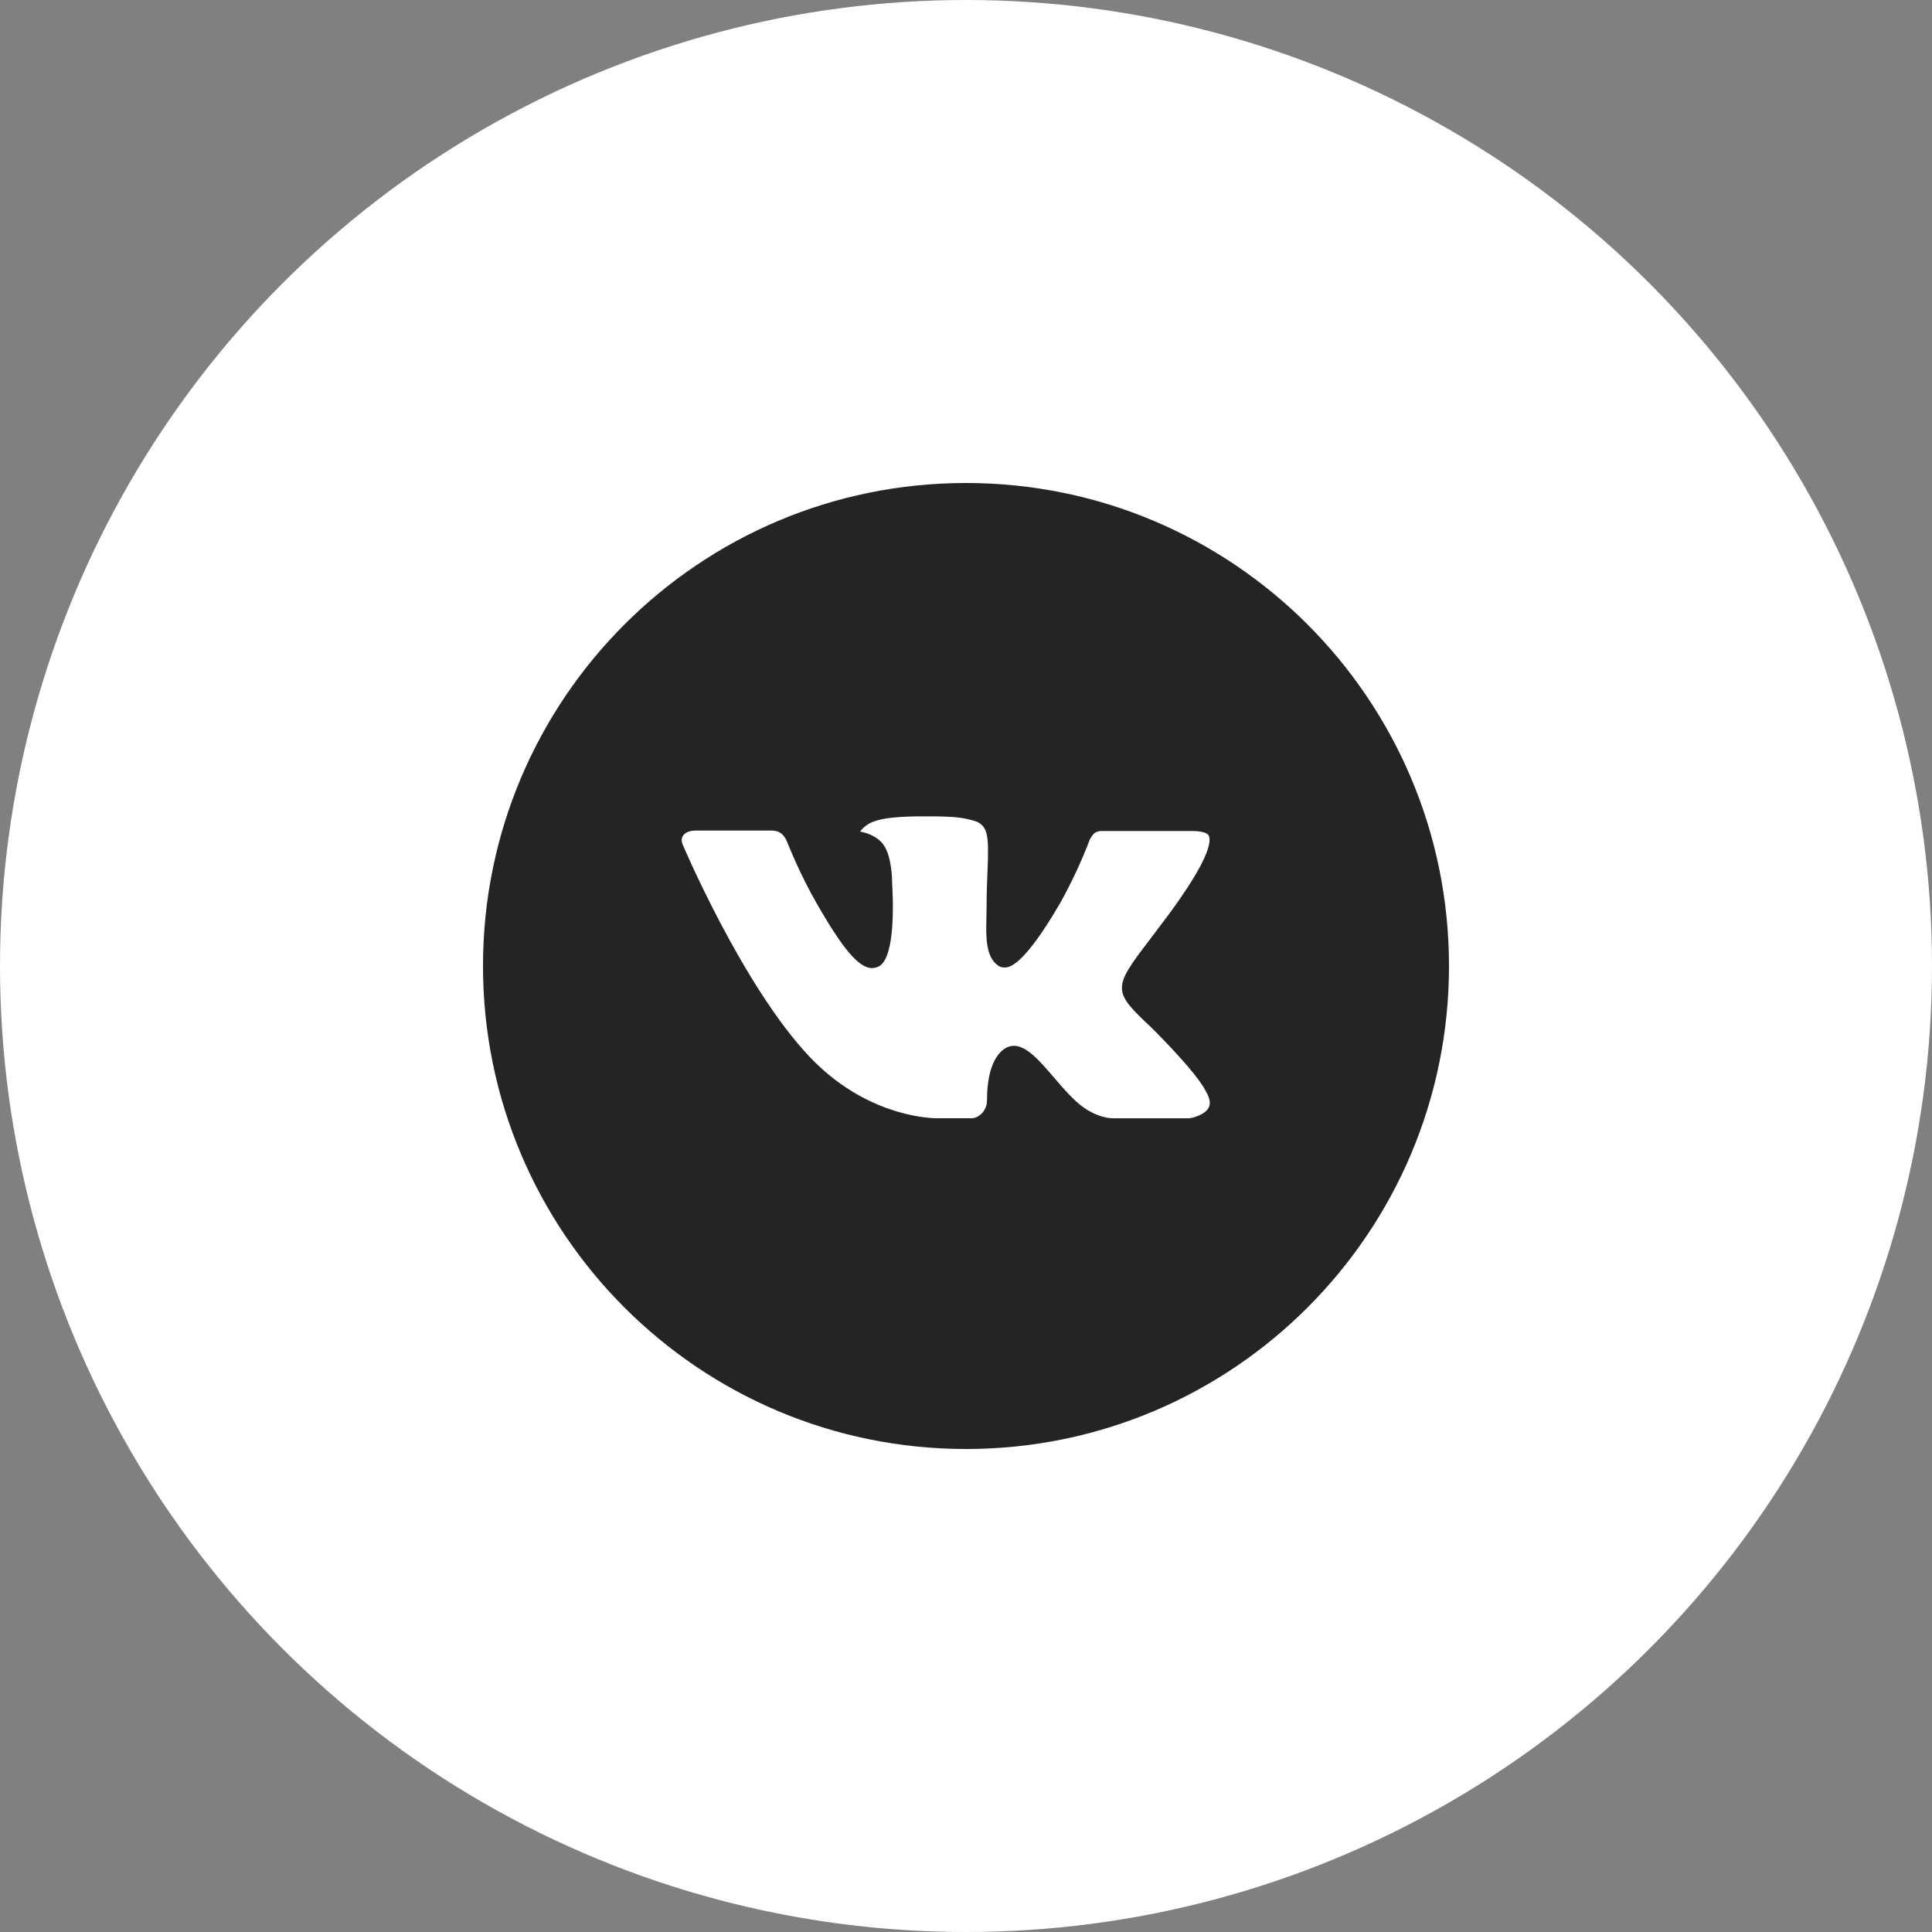
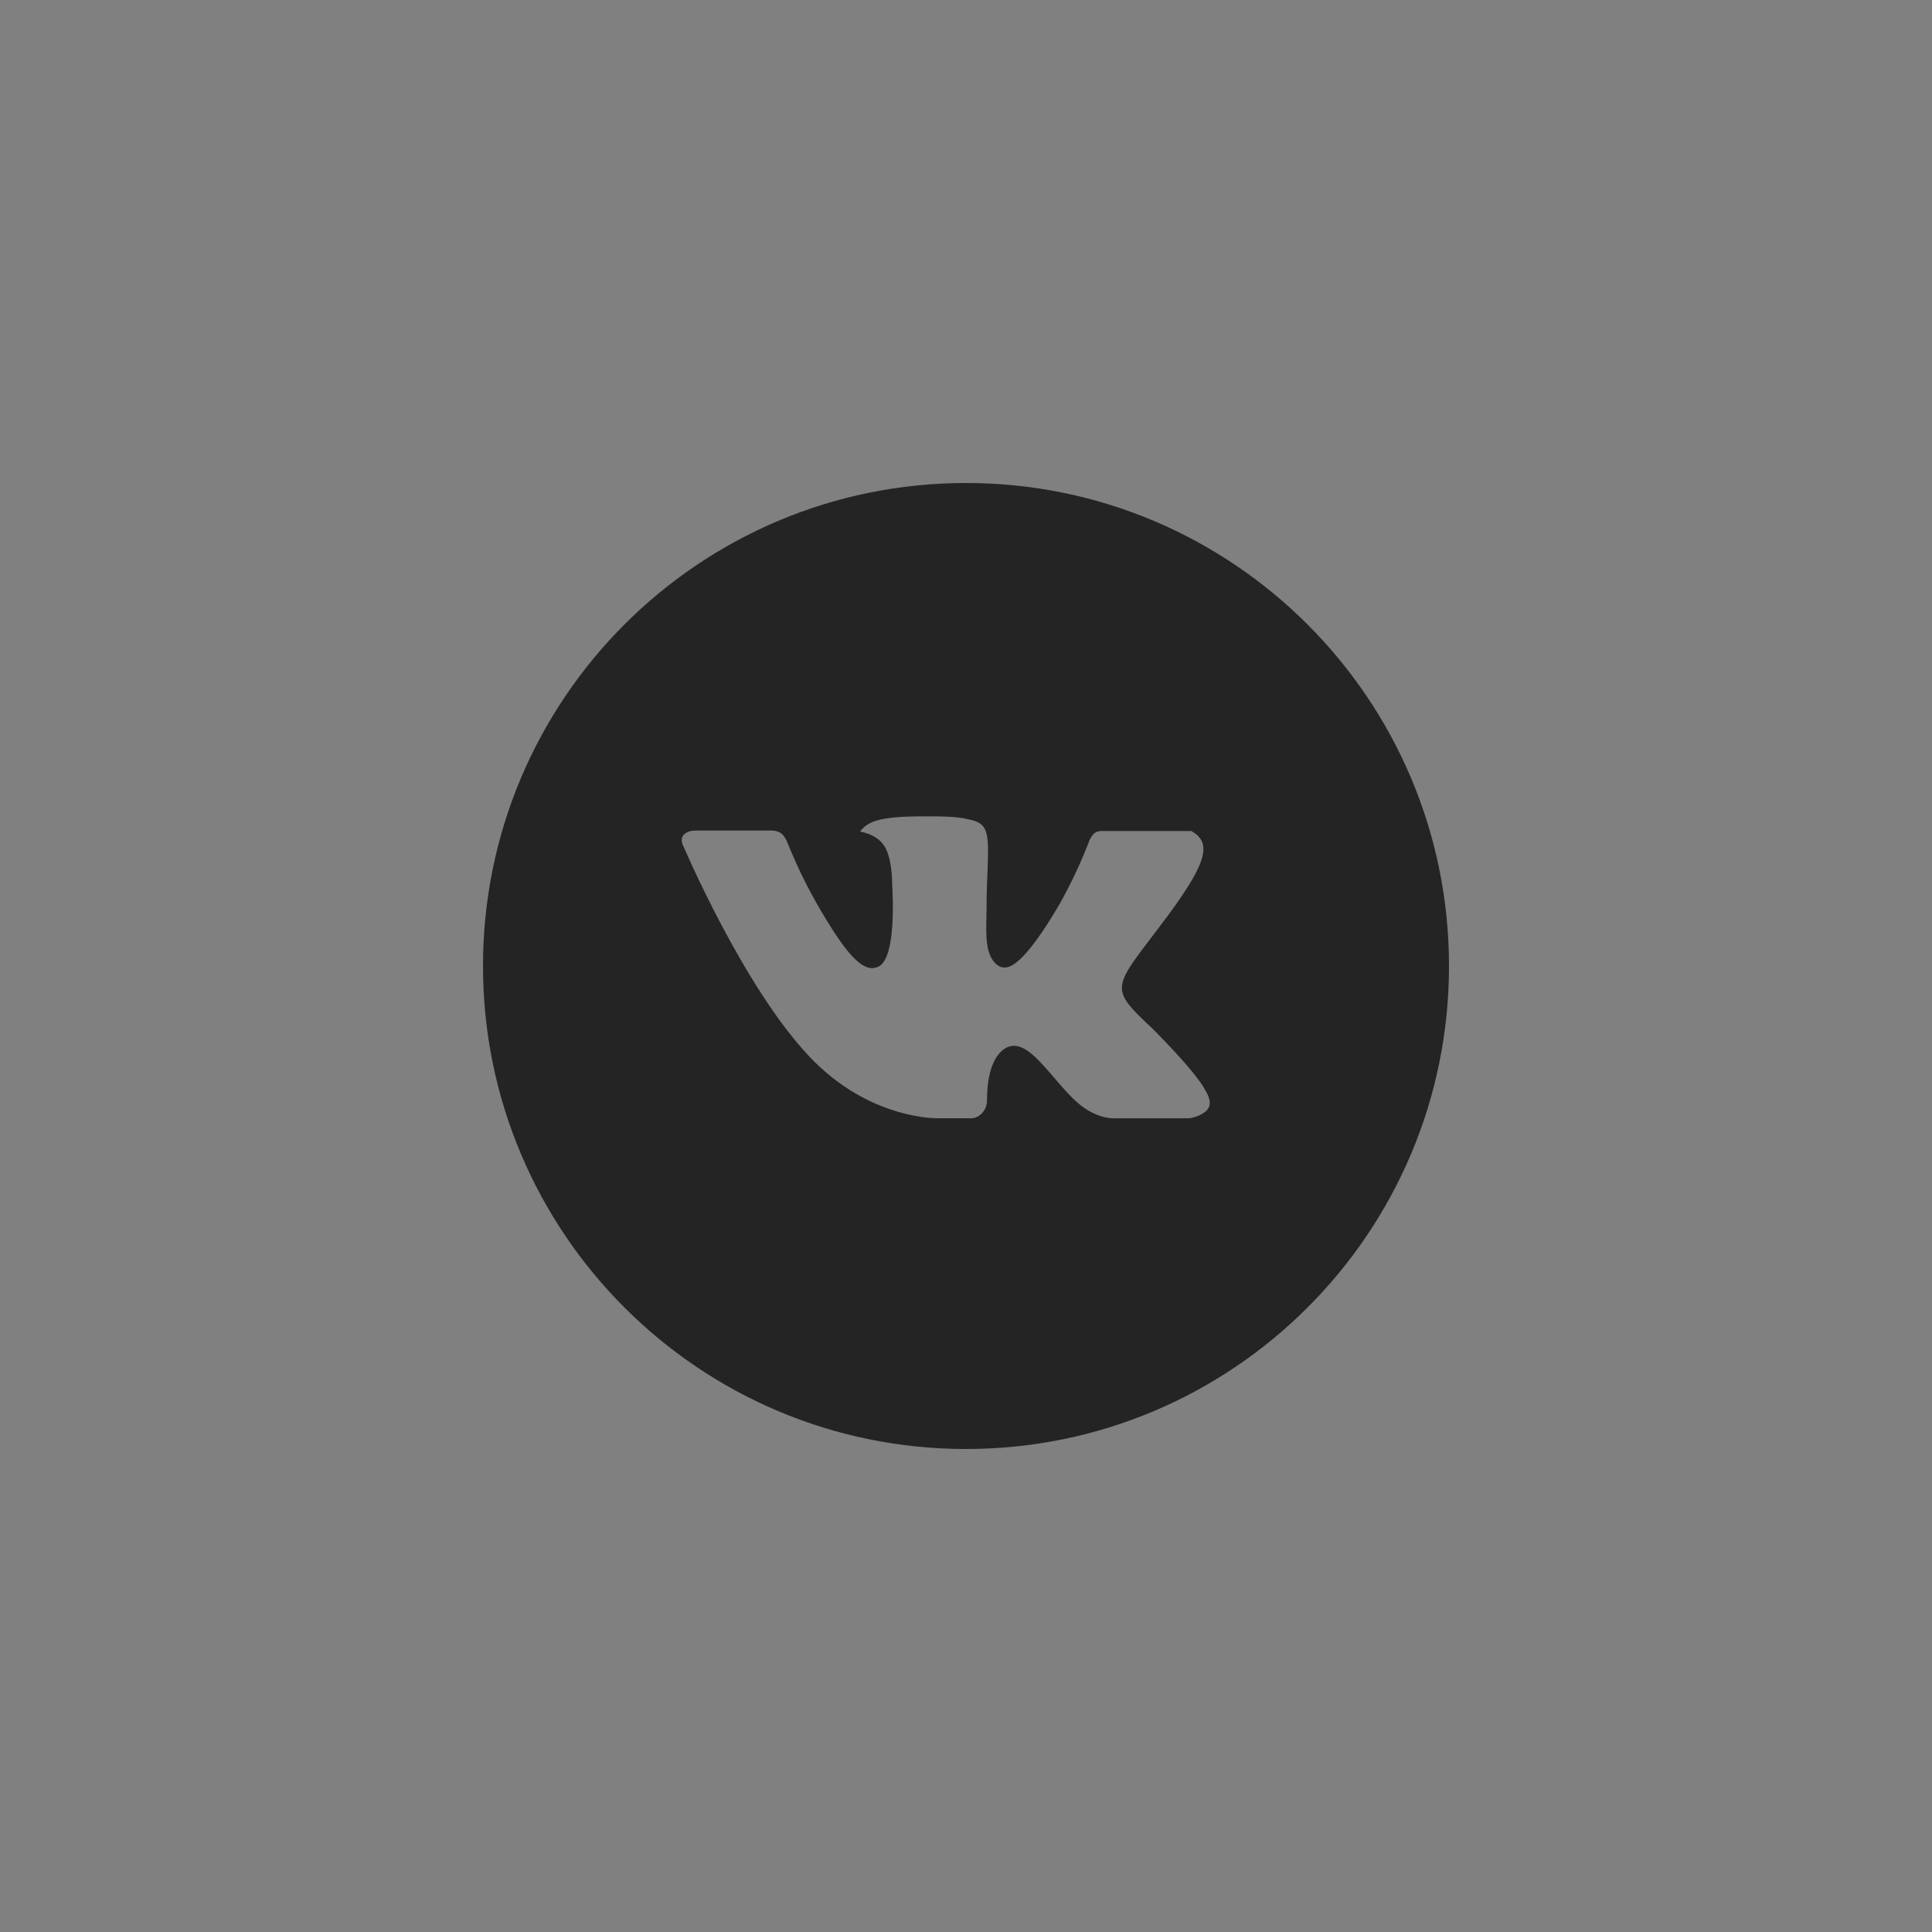
<svg xmlns="http://www.w3.org/2000/svg" width="40" height="40" viewBox="0 0 40 40" fill="none">
  <rect x="0" y="0" width="40" height="40" fill="#808080" stroke="none" />
-   <circle cx="20" cy="20" r="20" fill="white" />
-   <path d="M20 10C14.477 10 10 14.477 10 20C10 25.523 14.477 30 20 30C25.523 30 30 25.523 30 20C30 14.477 25.523 10 20 10ZM23.846 21.282C23.846 21.282 24.73 22.155 24.948 22.56C24.954 22.569 24.957 22.577 24.959 22.581C25.048 22.73 25.069 22.846 25.025 22.932C24.952 23.076 24.702 23.147 24.617 23.153H23.054C22.946 23.153 22.719 23.125 22.444 22.935C22.232 22.788 22.024 22.545 21.821 22.308C21.518 21.956 21.255 21.652 20.991 21.652C20.957 21.652 20.924 21.657 20.892 21.668C20.692 21.732 20.435 22.018 20.435 22.778C20.435 23.016 20.248 23.152 20.116 23.152H19.4C19.156 23.152 17.887 23.067 16.762 21.88C15.384 20.427 14.145 17.512 14.134 17.485C14.056 17.297 14.218 17.196 14.394 17.196H15.972C16.182 17.196 16.251 17.324 16.299 17.438C16.355 17.57 16.561 18.096 16.9 18.688C17.449 19.652 17.785 20.044 18.055 20.044C18.106 20.043 18.155 20.03 18.2 20.006C18.552 19.81 18.486 18.555 18.471 18.295C18.471 18.246 18.47 17.733 18.29 17.488C18.16 17.309 17.941 17.242 17.807 17.217C17.861 17.142 17.932 17.082 18.015 17.041C18.256 16.92 18.692 16.902 19.124 16.902H19.365C19.833 16.908 19.954 16.939 20.124 16.981C20.468 17.064 20.475 17.285 20.445 18.045C20.435 18.26 20.426 18.504 20.426 18.792C20.426 18.854 20.423 18.921 20.423 18.992C20.413 19.378 20.4 19.817 20.673 19.997C20.709 20.019 20.75 20.031 20.792 20.031C20.887 20.031 21.172 20.031 21.945 18.705C22.183 18.278 22.39 17.835 22.565 17.378C22.58 17.351 22.626 17.268 22.68 17.235C22.72 17.215 22.765 17.205 22.809 17.205H24.665C24.867 17.205 25.005 17.235 25.031 17.314C25.077 17.438 25.023 17.816 24.176 18.962L23.798 19.462C23.03 20.468 23.03 20.519 23.846 21.282Z" fill="#242424" />
+   <path d="M20 10C14.477 10 10 14.477 10 20C10 25.523 14.477 30 20 30C25.523 30 30 25.523 30 20C30 14.477 25.523 10 20 10ZM23.846 21.282C23.846 21.282 24.73 22.155 24.948 22.56C24.954 22.569 24.957 22.577 24.959 22.581C25.048 22.73 25.069 22.846 25.025 22.932C24.952 23.076 24.702 23.147 24.617 23.153H23.054C22.946 23.153 22.719 23.125 22.444 22.935C22.232 22.788 22.024 22.545 21.821 22.308C21.518 21.956 21.255 21.652 20.991 21.652C20.957 21.652 20.924 21.657 20.892 21.668C20.692 21.732 20.435 22.018 20.435 22.778C20.435 23.016 20.248 23.152 20.116 23.152H19.4C19.156 23.152 17.887 23.067 16.762 21.88C15.384 20.427 14.145 17.512 14.134 17.485C14.056 17.297 14.218 17.196 14.394 17.196H15.972C16.182 17.196 16.251 17.324 16.299 17.438C16.355 17.57 16.561 18.096 16.9 18.688C17.449 19.652 17.785 20.044 18.055 20.044C18.106 20.043 18.155 20.03 18.2 20.006C18.552 19.81 18.486 18.555 18.471 18.295C18.471 18.246 18.47 17.733 18.29 17.488C18.16 17.309 17.941 17.242 17.807 17.217C17.861 17.142 17.932 17.082 18.015 17.041C18.256 16.92 18.692 16.902 19.124 16.902H19.365C19.833 16.908 19.954 16.939 20.124 16.981C20.468 17.064 20.475 17.285 20.445 18.045C20.435 18.26 20.426 18.504 20.426 18.792C20.426 18.854 20.423 18.921 20.423 18.992C20.413 19.378 20.4 19.817 20.673 19.997C20.709 20.019 20.75 20.031 20.792 20.031C20.887 20.031 21.172 20.031 21.945 18.705C22.183 18.278 22.39 17.835 22.565 17.378C22.58 17.351 22.626 17.268 22.68 17.235C22.72 17.215 22.765 17.205 22.809 17.205H24.665C25.077 17.438 25.023 17.816 24.176 18.962L23.798 19.462C23.03 20.468 23.03 20.519 23.846 21.282Z" fill="#242424" />
</svg>